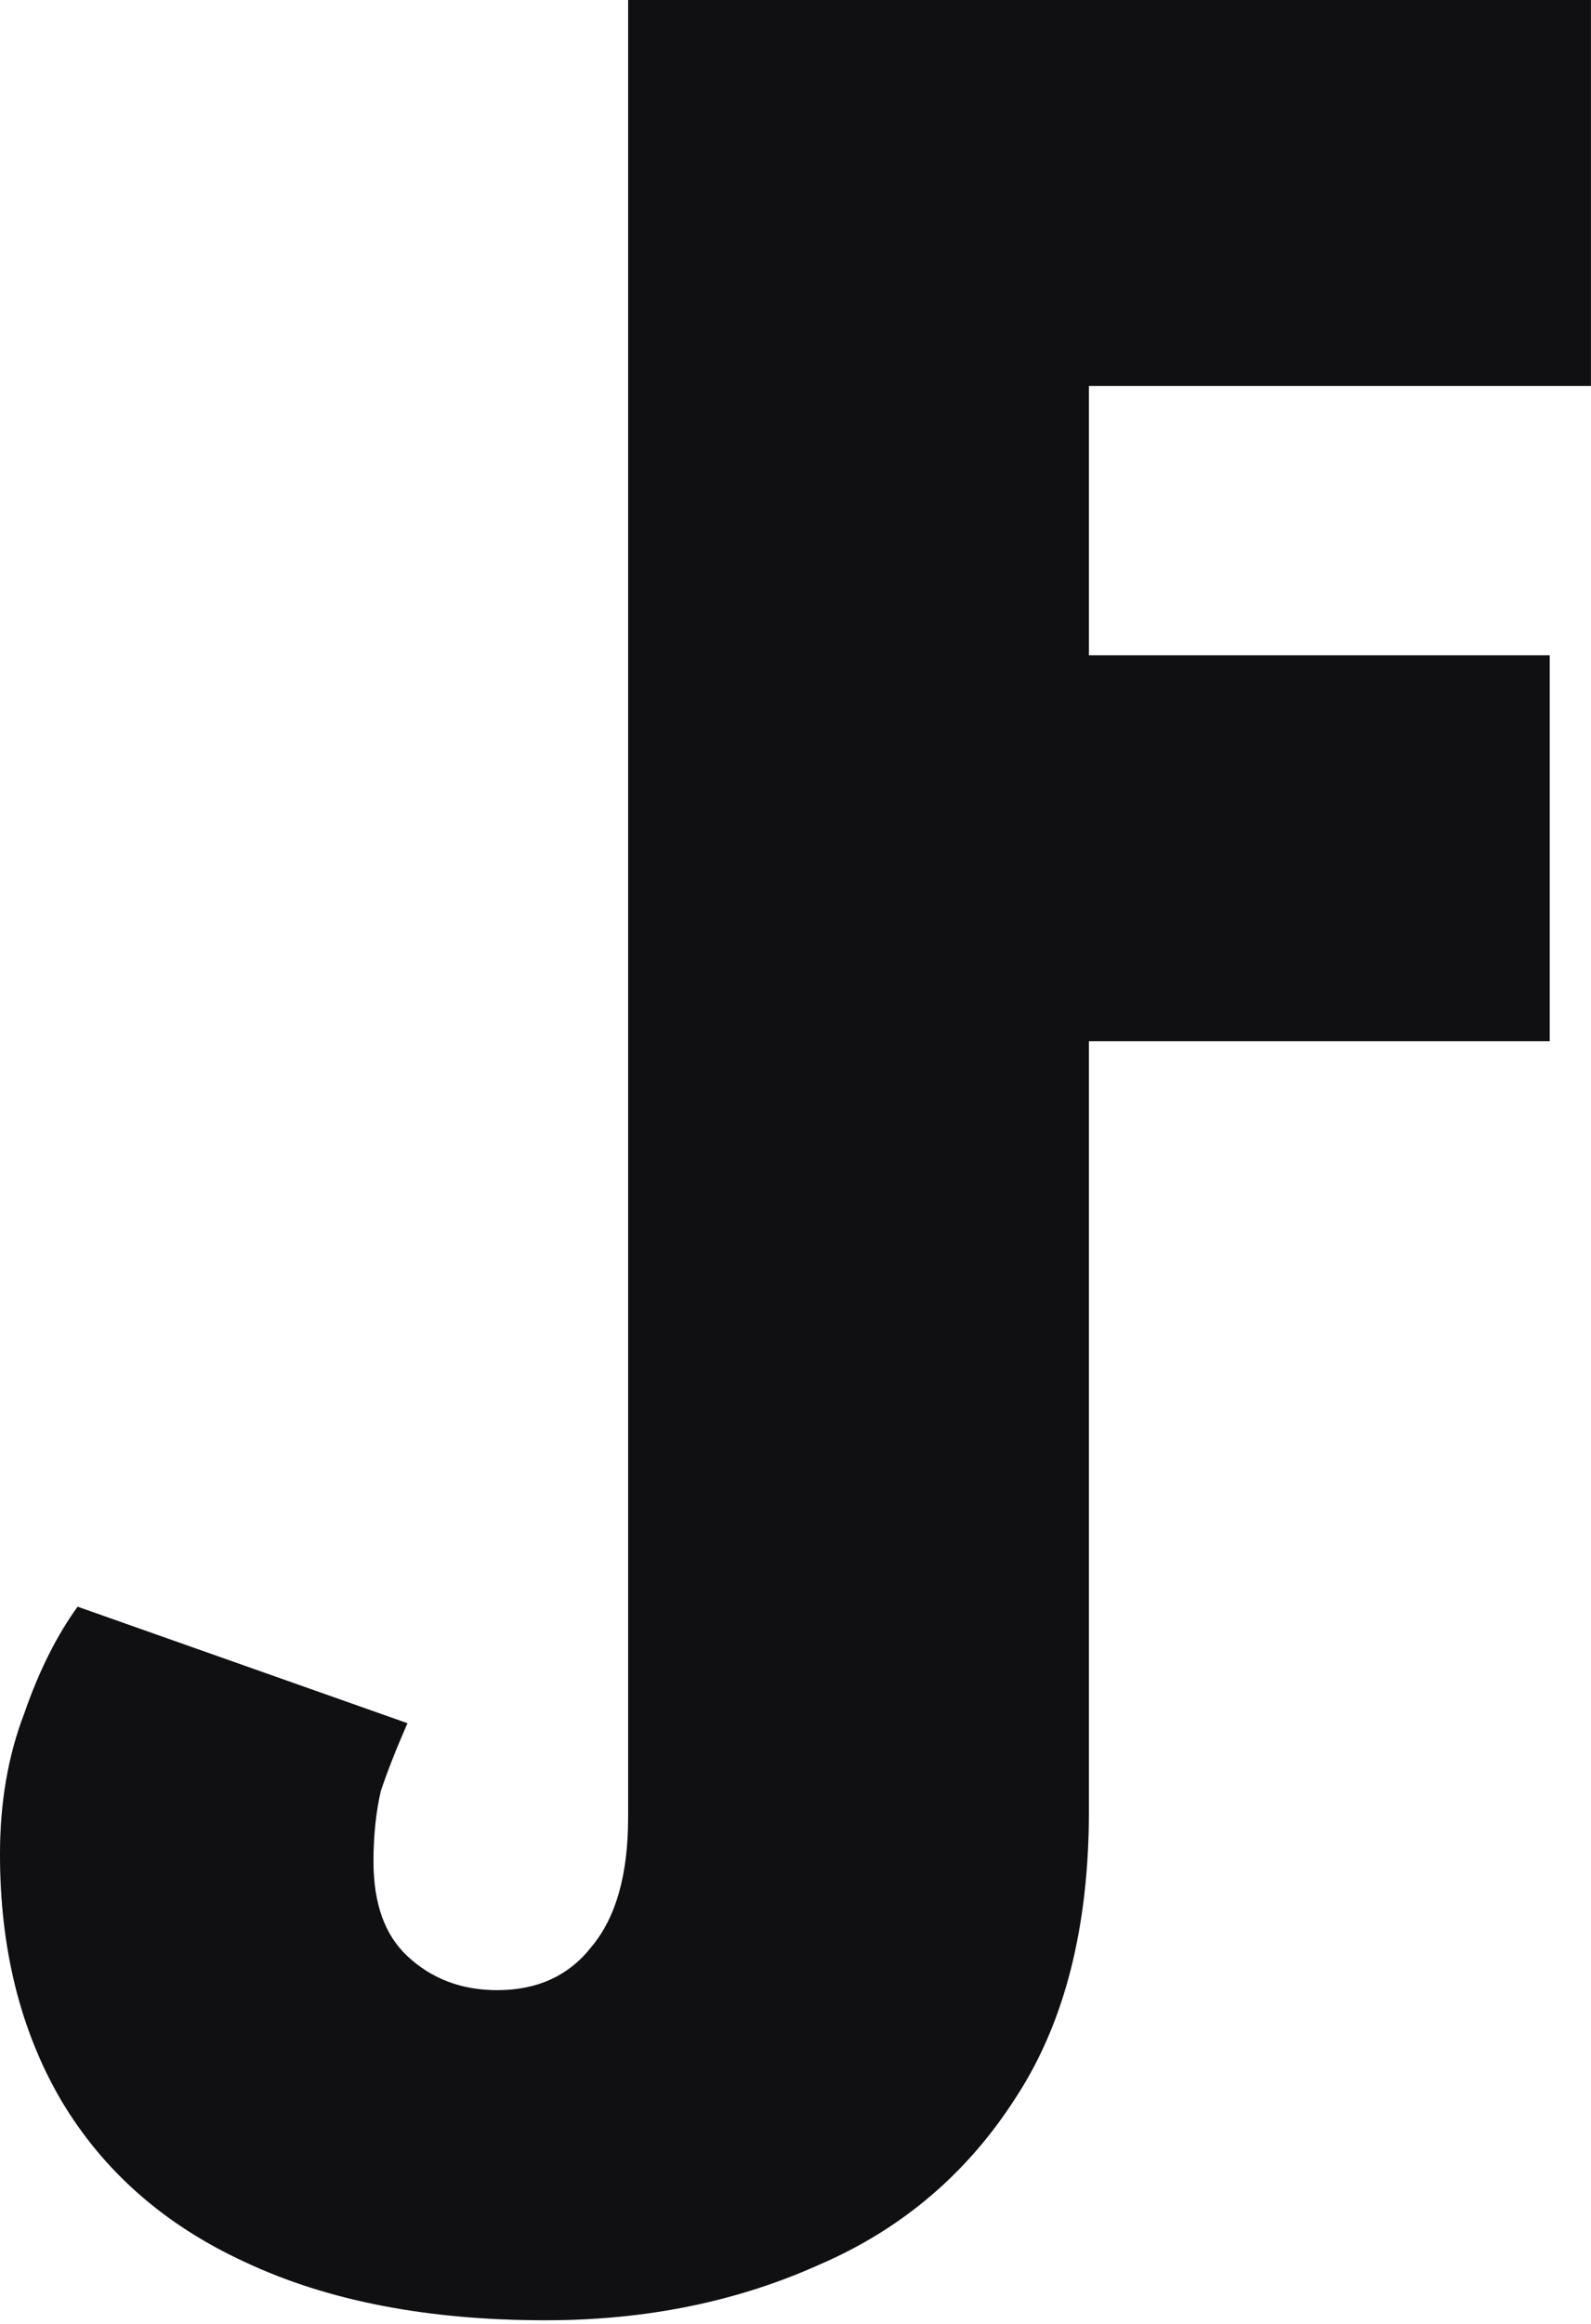
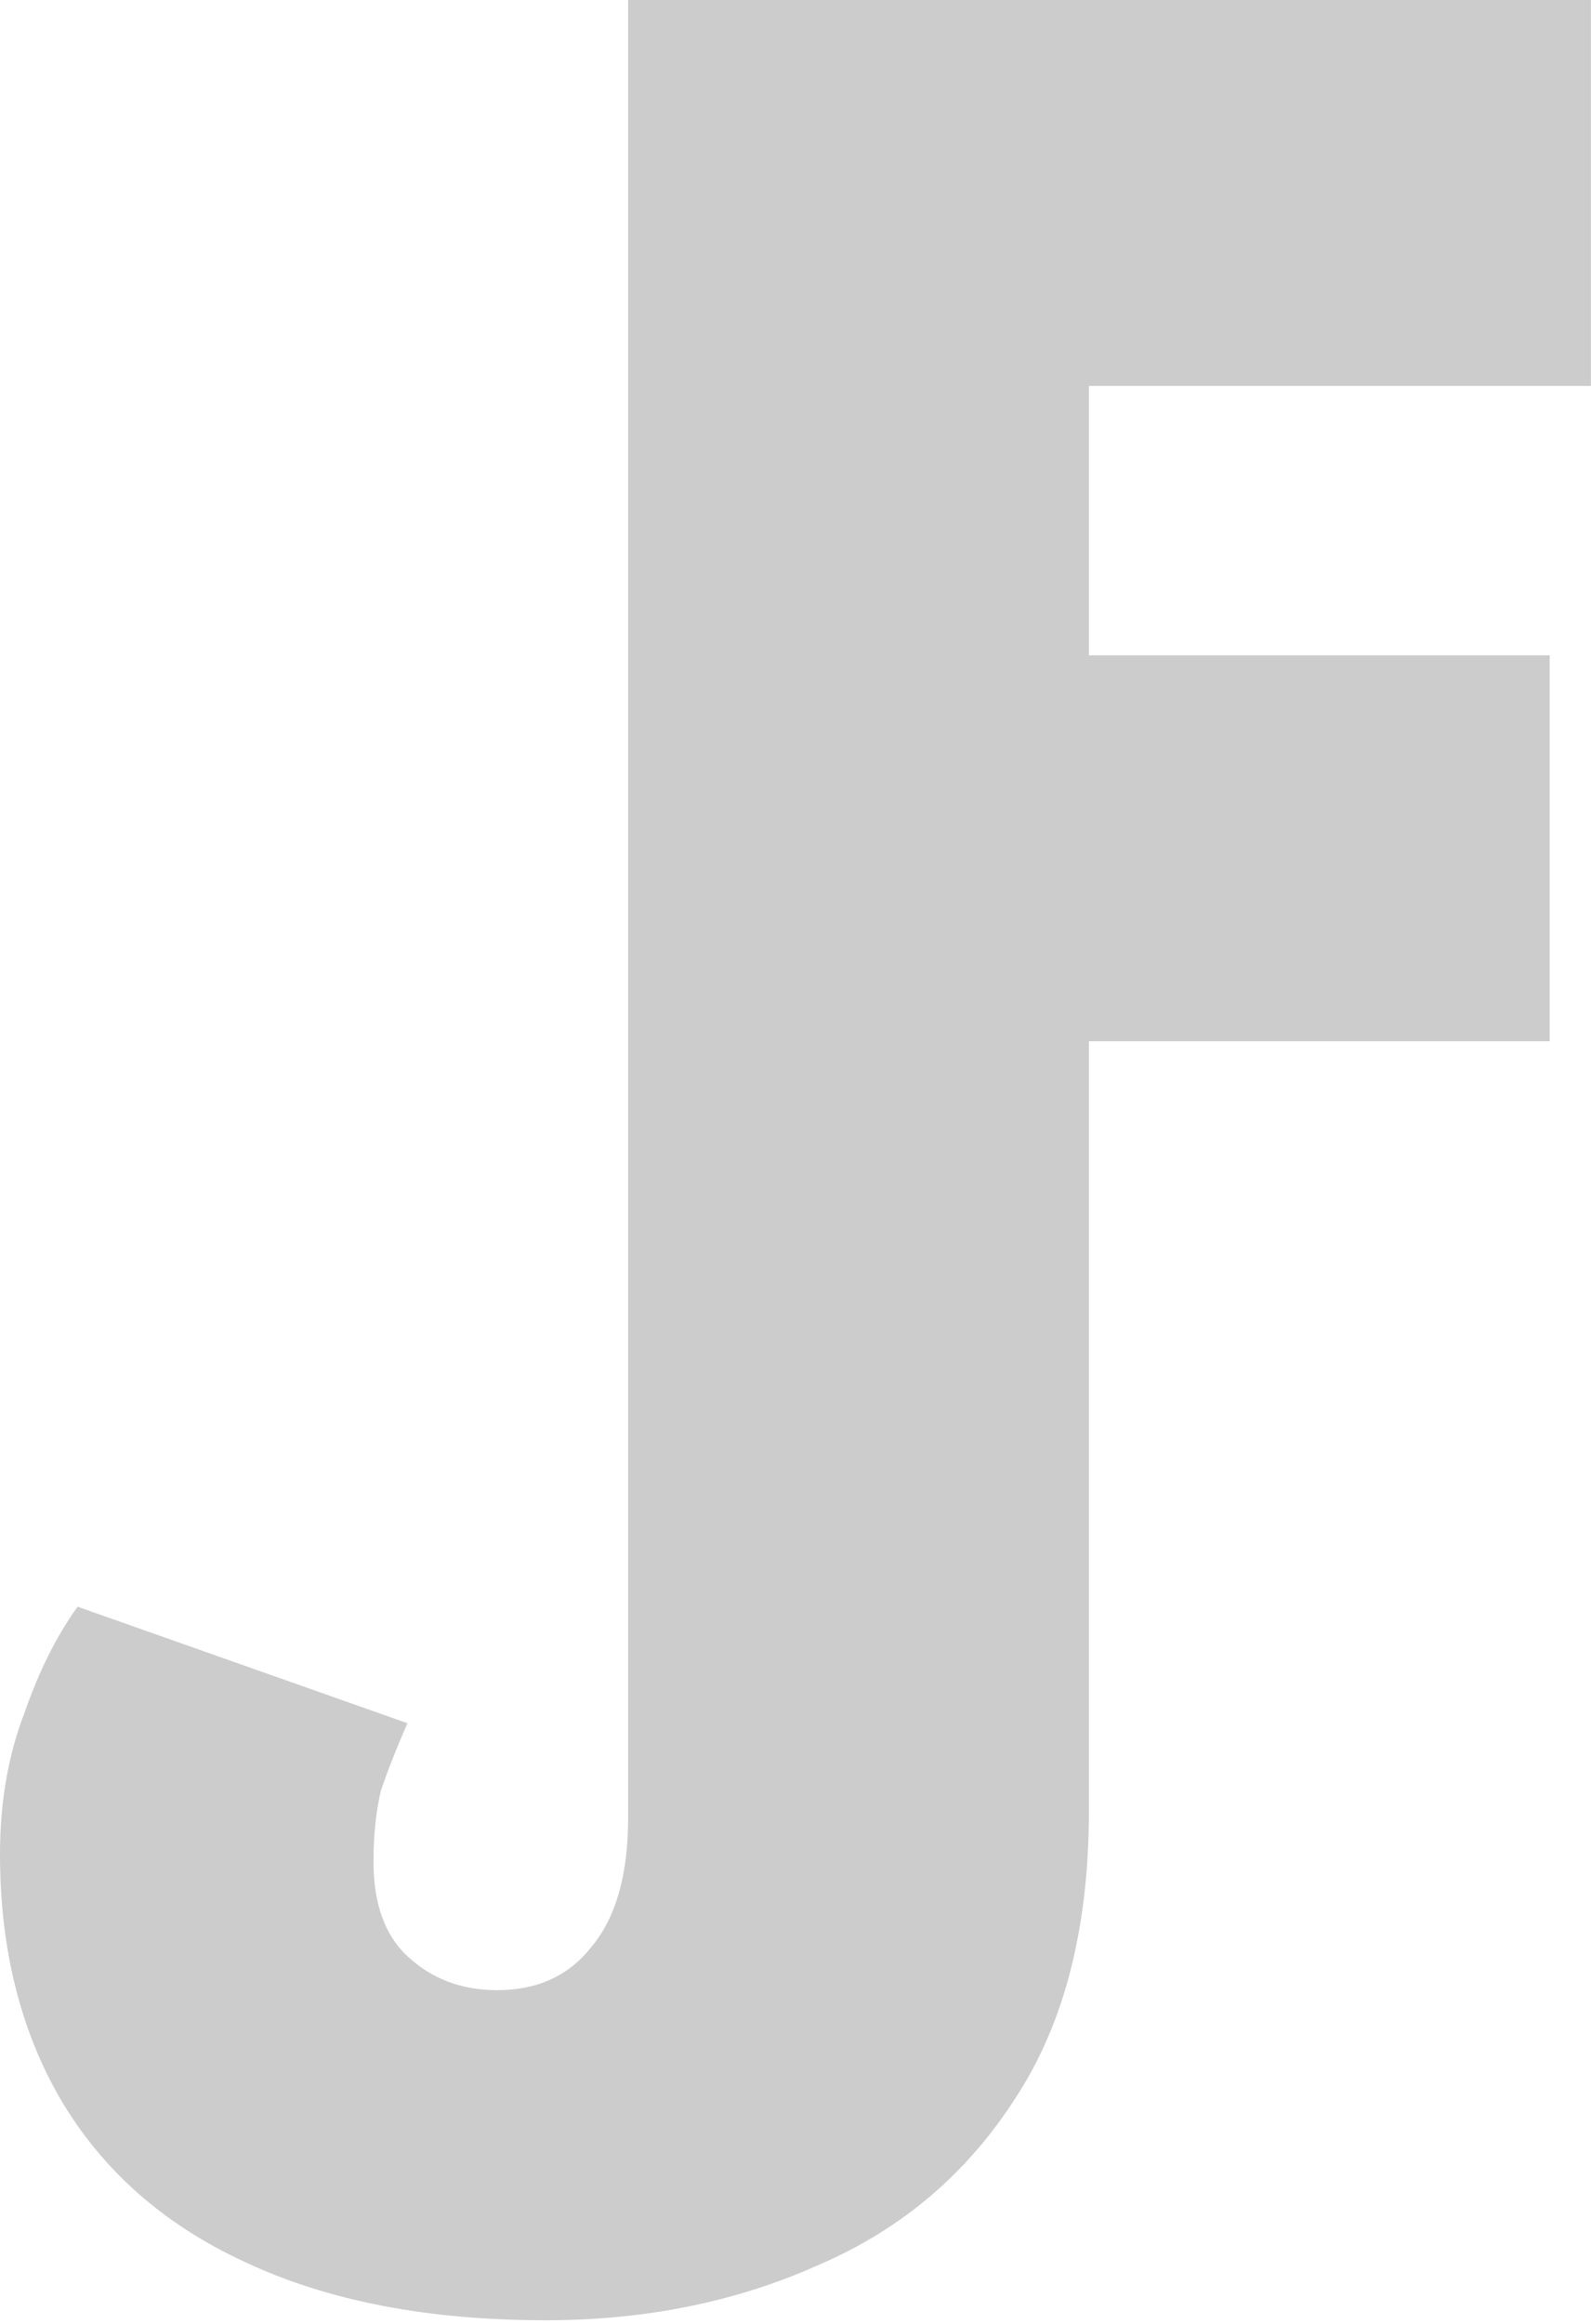
<svg xmlns="http://www.w3.org/2000/svg" width="185" height="270" viewBox="0 0 185 270" fill="none">
-   <path d="M63.45 269.592C49.726 269.592 38.07 267.336 28.482 262.824C19.082 258.5 11.938 252.202 7.05 243.93C2.35 235.846 0 226.352 0 215.448C0 209.432 0.94 203.98 2.82 199.092C4.512 194.204 6.58 190.068 9.024 186.684L47.376 200.22C46.06 203.228 45.026 205.86 44.274 208.116C43.71 210.56 43.428 213.286 43.428 216.294C43.428 221.182 44.744 224.848 47.376 227.292C50.196 229.924 53.674 231.24 57.81 231.24C62.51 231.24 66.176 229.548 68.808 226.164C71.628 222.78 73.038 217.798 73.038 211.218V0H184.992V44.838H126.618V76.14H180.198V120.978H126.618V210.372C126.618 223.908 123.798 235 118.158 243.648C112.518 252.484 104.904 258.97 95.316 263.106C85.728 267.43 75.106 269.592 63.45 269.592Z" fill="#141416" />
  <path d="M63.45 269.592C49.726 269.592 38.07 267.336 28.482 262.824C19.082 258.5 11.938 252.202 7.05 243.93C2.35 235.846 0 226.352 0 215.448C0 209.432 0.94 203.98 2.82 199.092C4.512 194.204 6.58 190.068 9.024 186.684L47.376 200.22C46.06 203.228 45.026 205.86 44.274 208.116C43.71 210.56 43.428 213.286 43.428 216.294C43.428 221.182 44.744 224.848 47.376 227.292C50.196 229.924 53.674 231.24 57.81 231.24C62.51 231.24 66.176 229.548 68.808 226.164C71.628 222.78 73.038 217.798 73.038 211.218V0H184.992V44.838H126.618V76.14H180.198V120.978H126.618V210.372C126.618 223.908 123.798 235 118.158 243.648C112.518 252.484 104.904 258.97 95.316 263.106C85.728 267.43 75.106 269.592 63.45 269.592Z" fill="black" fill-opacity="0.2" />
</svg>